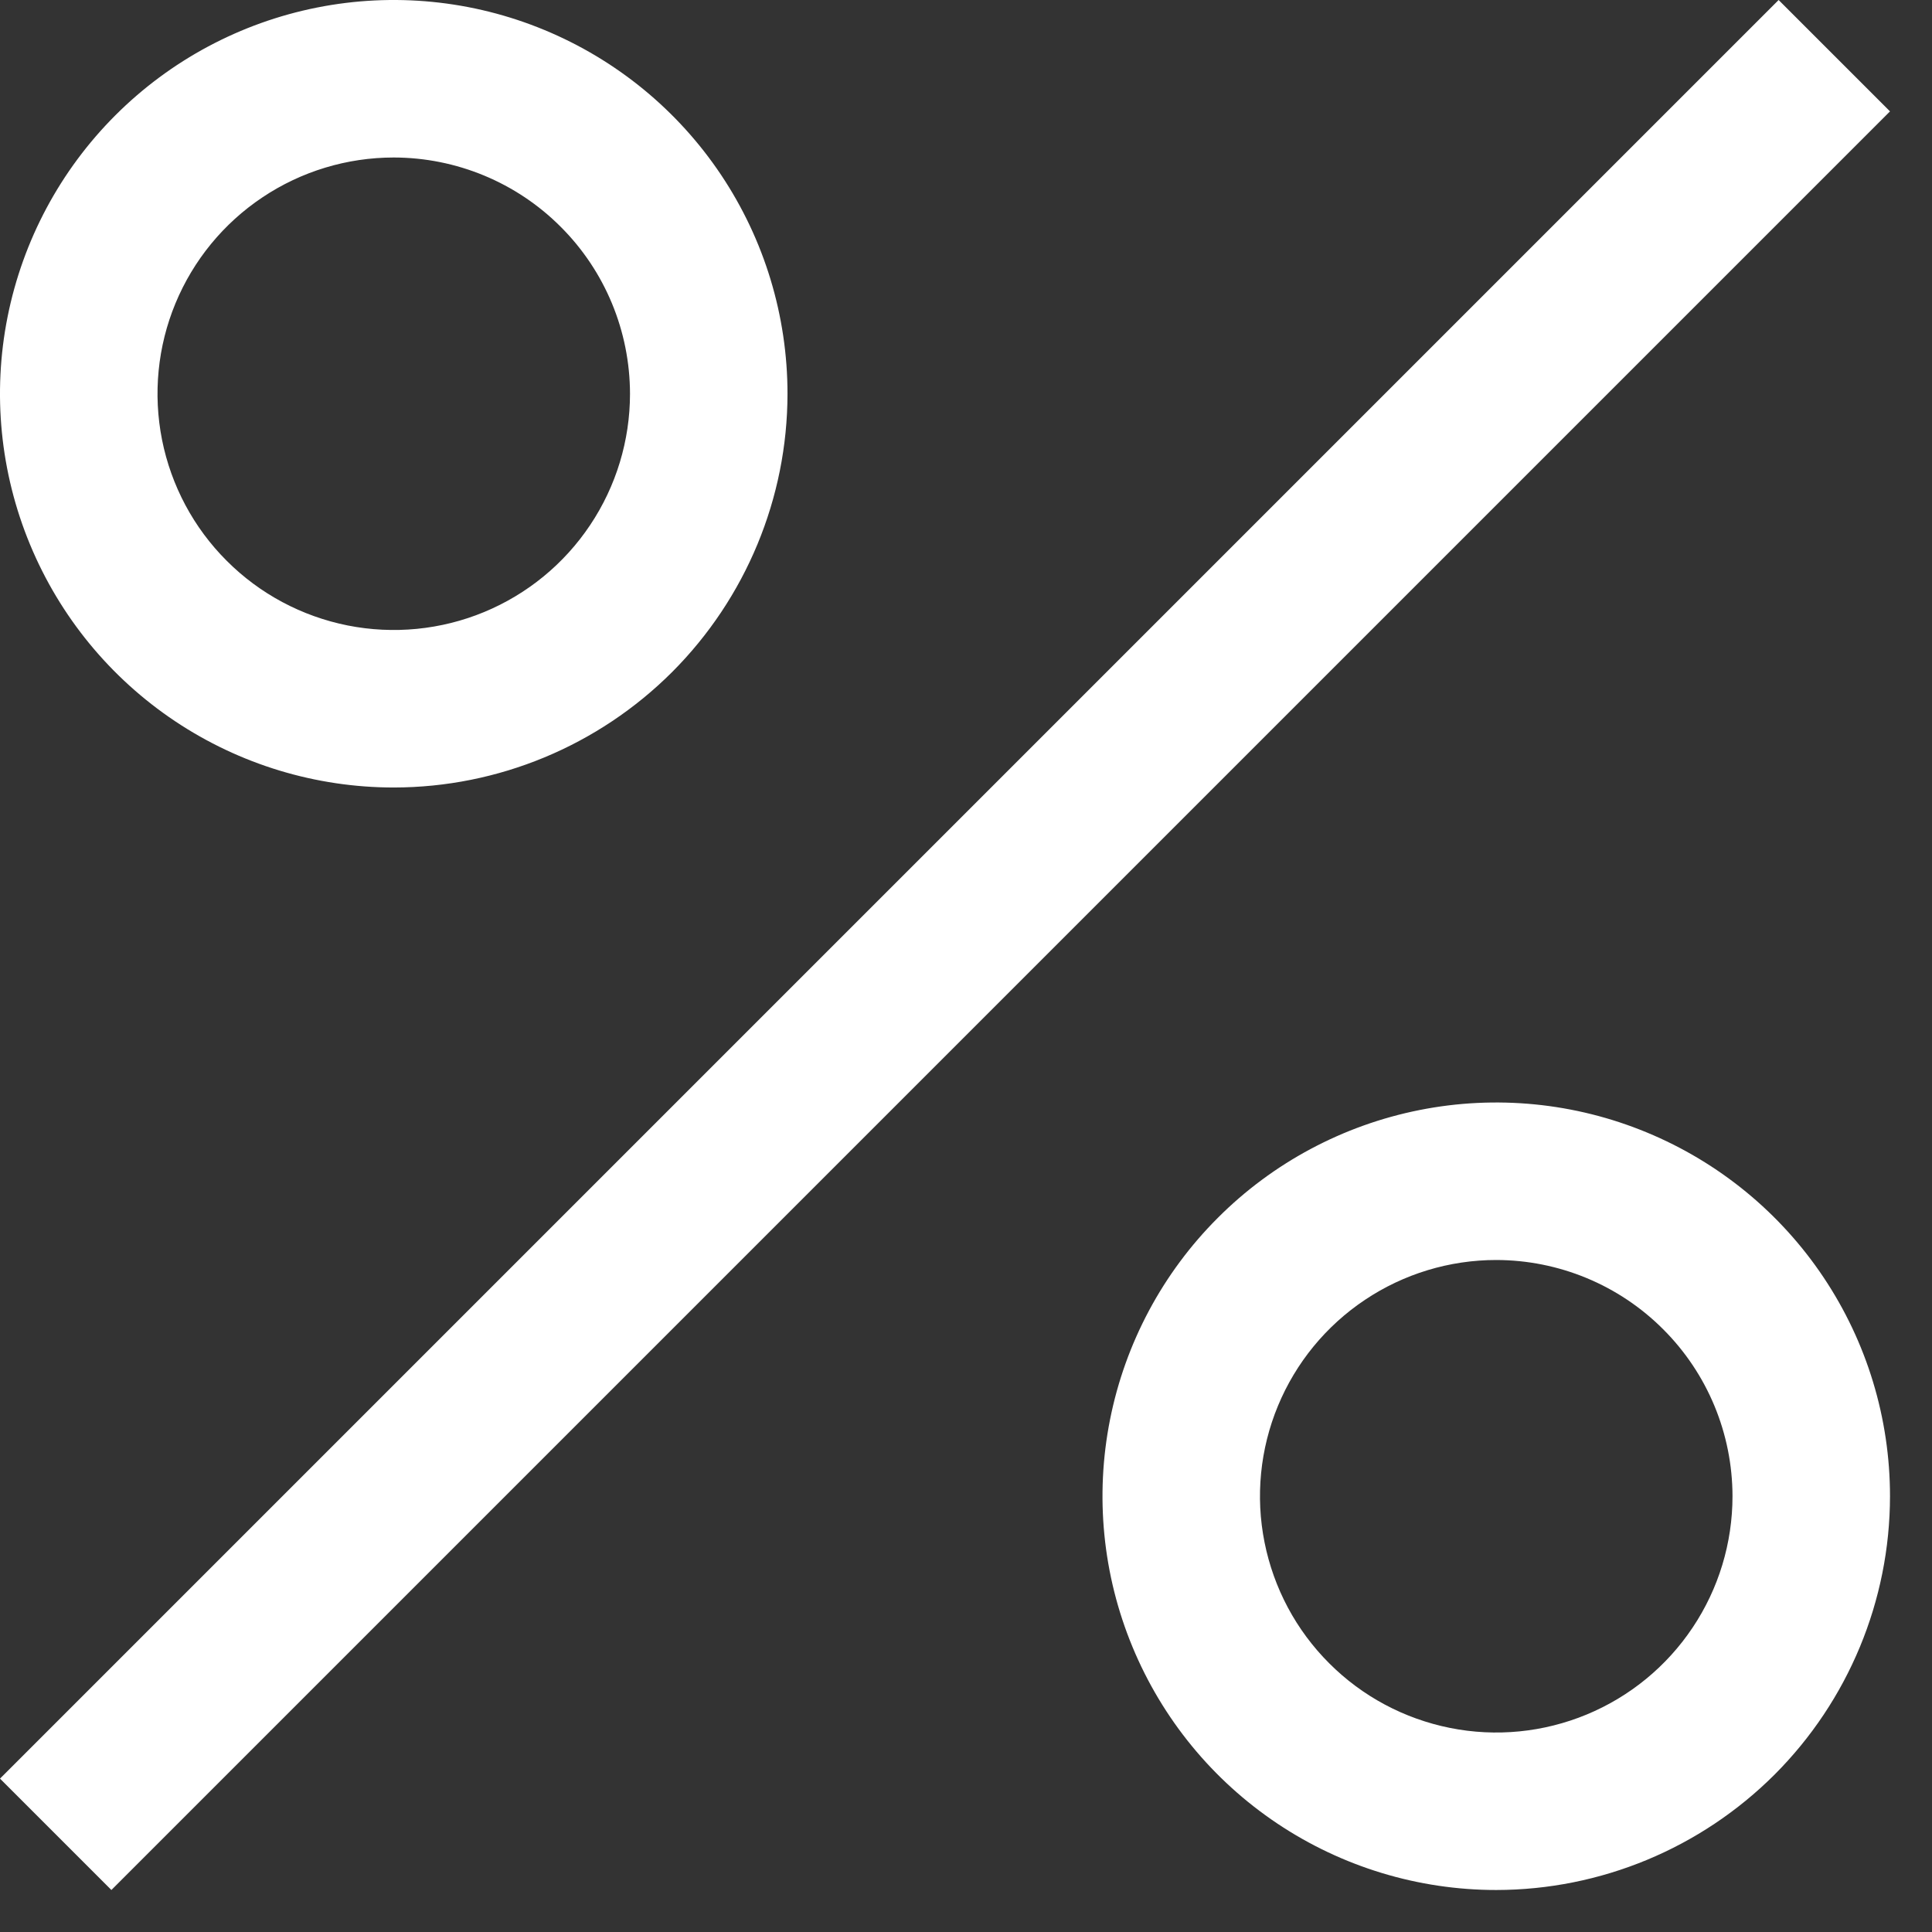
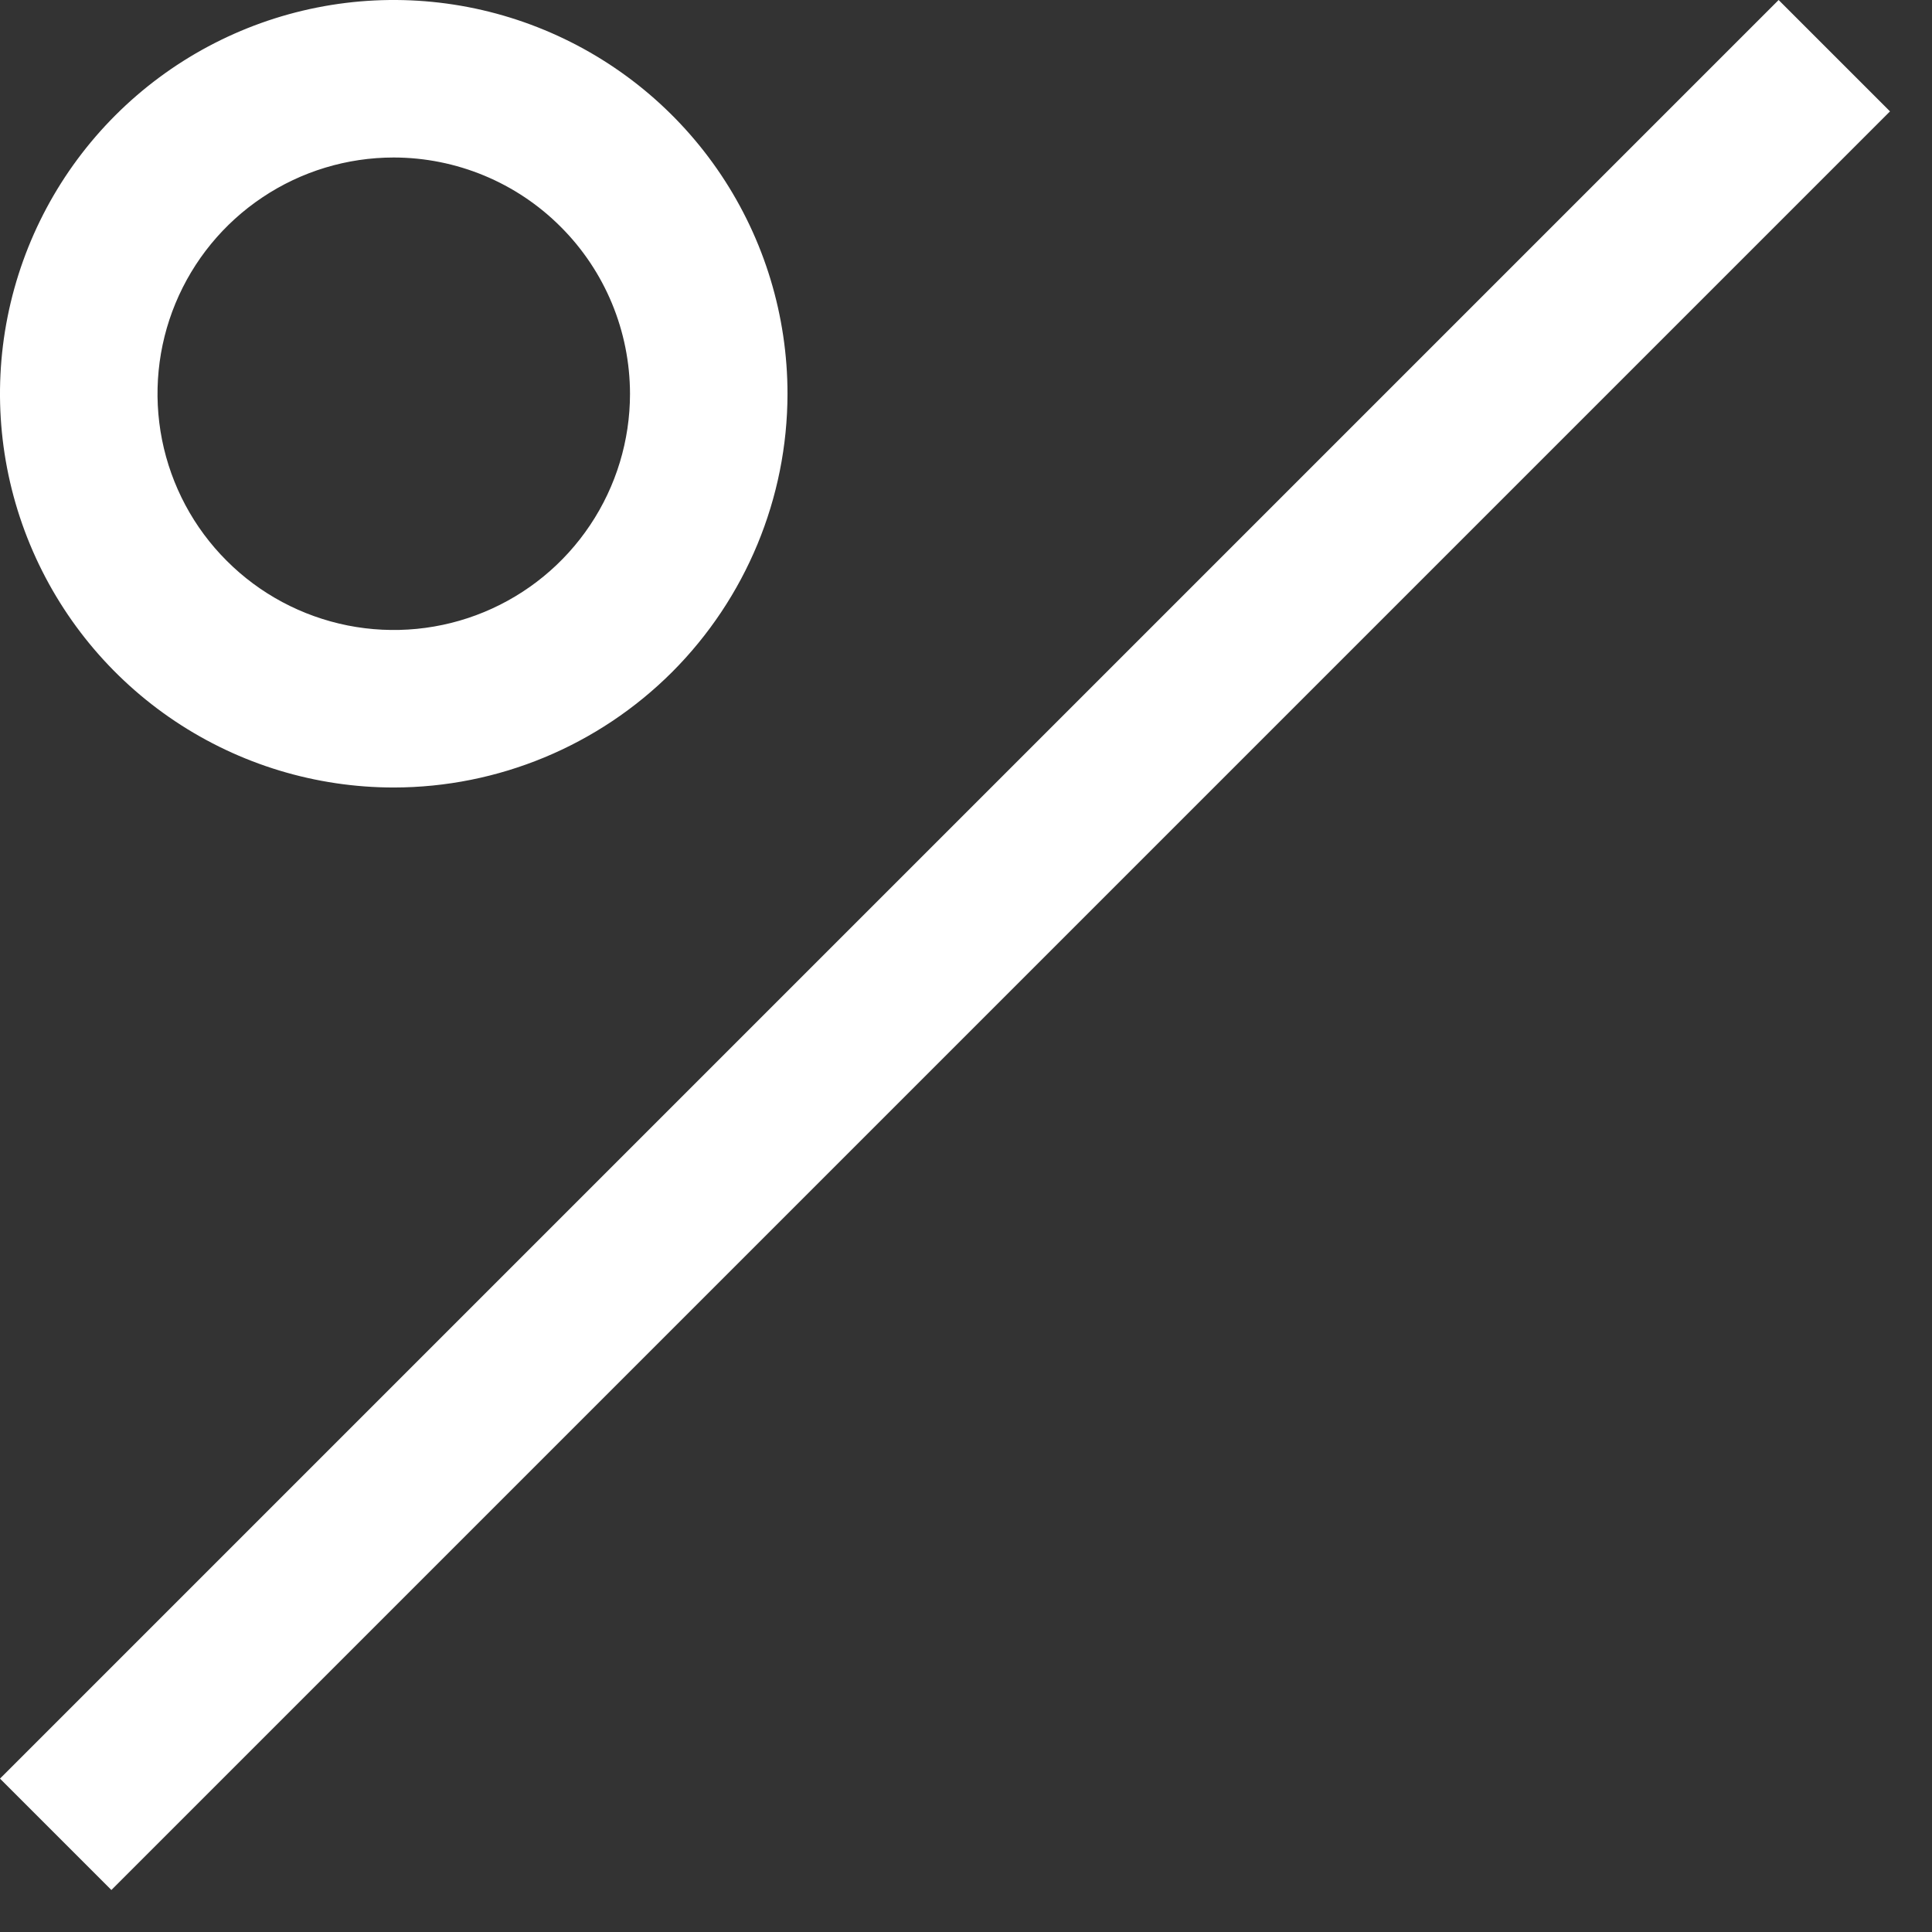
<svg xmlns="http://www.w3.org/2000/svg" fill="none" viewBox="0 0 23 23" height="23" width="23">
  <rect x="0" y="0" width="23" height="23" fill="#333333" stroke="none" />
  <path fill="white" d="M4.688 9.375C3.76 9.375 2.854 9.1 2.083 8.585C1.312 8.07 0.712 7.338 0.357 6.481C0.002 5.625 -0.091 4.682 0.09 3.773C0.271 2.864 0.717 2.029 1.373 1.373C2.029 0.717 2.864 0.271 3.773 0.09C4.682 -0.091 5.625 0.002 6.481 0.357C7.338 0.712 8.07 1.312 8.585 2.083C9.1 2.854 9.375 3.76 9.375 4.688C9.374 5.93 8.879 7.122 8.001 8.001C7.122 8.879 5.93 9.374 4.688 9.375ZM4.688 1.875C4.131 1.875 3.587 2.04 3.125 2.349C2.662 2.658 2.302 3.097 2.089 3.611C1.876 4.125 1.821 4.691 1.929 5.236C2.038 5.782 2.305 6.283 2.699 6.676C3.092 7.07 3.593 7.337 4.139 7.446C4.684 7.554 5.25 7.499 5.764 7.286C6.278 7.073 6.717 6.713 7.026 6.25C7.335 5.788 7.5 5.244 7.5 4.688C7.499 3.942 7.203 3.227 6.675 2.7C6.148 2.172 5.433 1.876 4.688 1.875Z" />
  <path fill="white" d="M21.174 4.47767e-05L0 21.174L1.326 22.5L22.5 1.326L21.174 4.47767e-05Z" />
-   <path fill="white" d="M17.812 22.5C16.885 22.5 15.979 22.225 15.208 21.71C14.437 21.195 13.837 20.463 13.482 19.606C13.127 18.75 13.034 17.807 13.215 16.898C13.396 15.989 13.842 15.153 14.498 14.498C15.153 13.842 15.989 13.396 16.898 13.215C17.807 13.034 18.75 13.127 19.606 13.482C20.463 13.837 21.195 14.437 21.71 15.208C22.225 15.979 22.5 16.885 22.5 17.812C22.499 19.055 22.004 20.247 21.126 21.126C20.247 22.004 19.055 22.499 17.812 22.5ZM17.812 15C17.256 15 16.712 15.165 16.25 15.474C15.787 15.783 15.427 16.222 15.214 16.736C15.001 17.25 14.945 17.816 15.054 18.361C15.163 18.907 15.43 19.408 15.824 19.801C16.217 20.195 16.718 20.462 17.264 20.571C17.809 20.68 18.375 20.624 18.889 20.411C19.403 20.198 19.842 19.838 20.151 19.375C20.46 18.913 20.625 18.369 20.625 17.812C20.624 17.067 20.328 16.352 19.8 15.825C19.273 15.297 18.558 15.001 17.812 15Z" />
</svg>